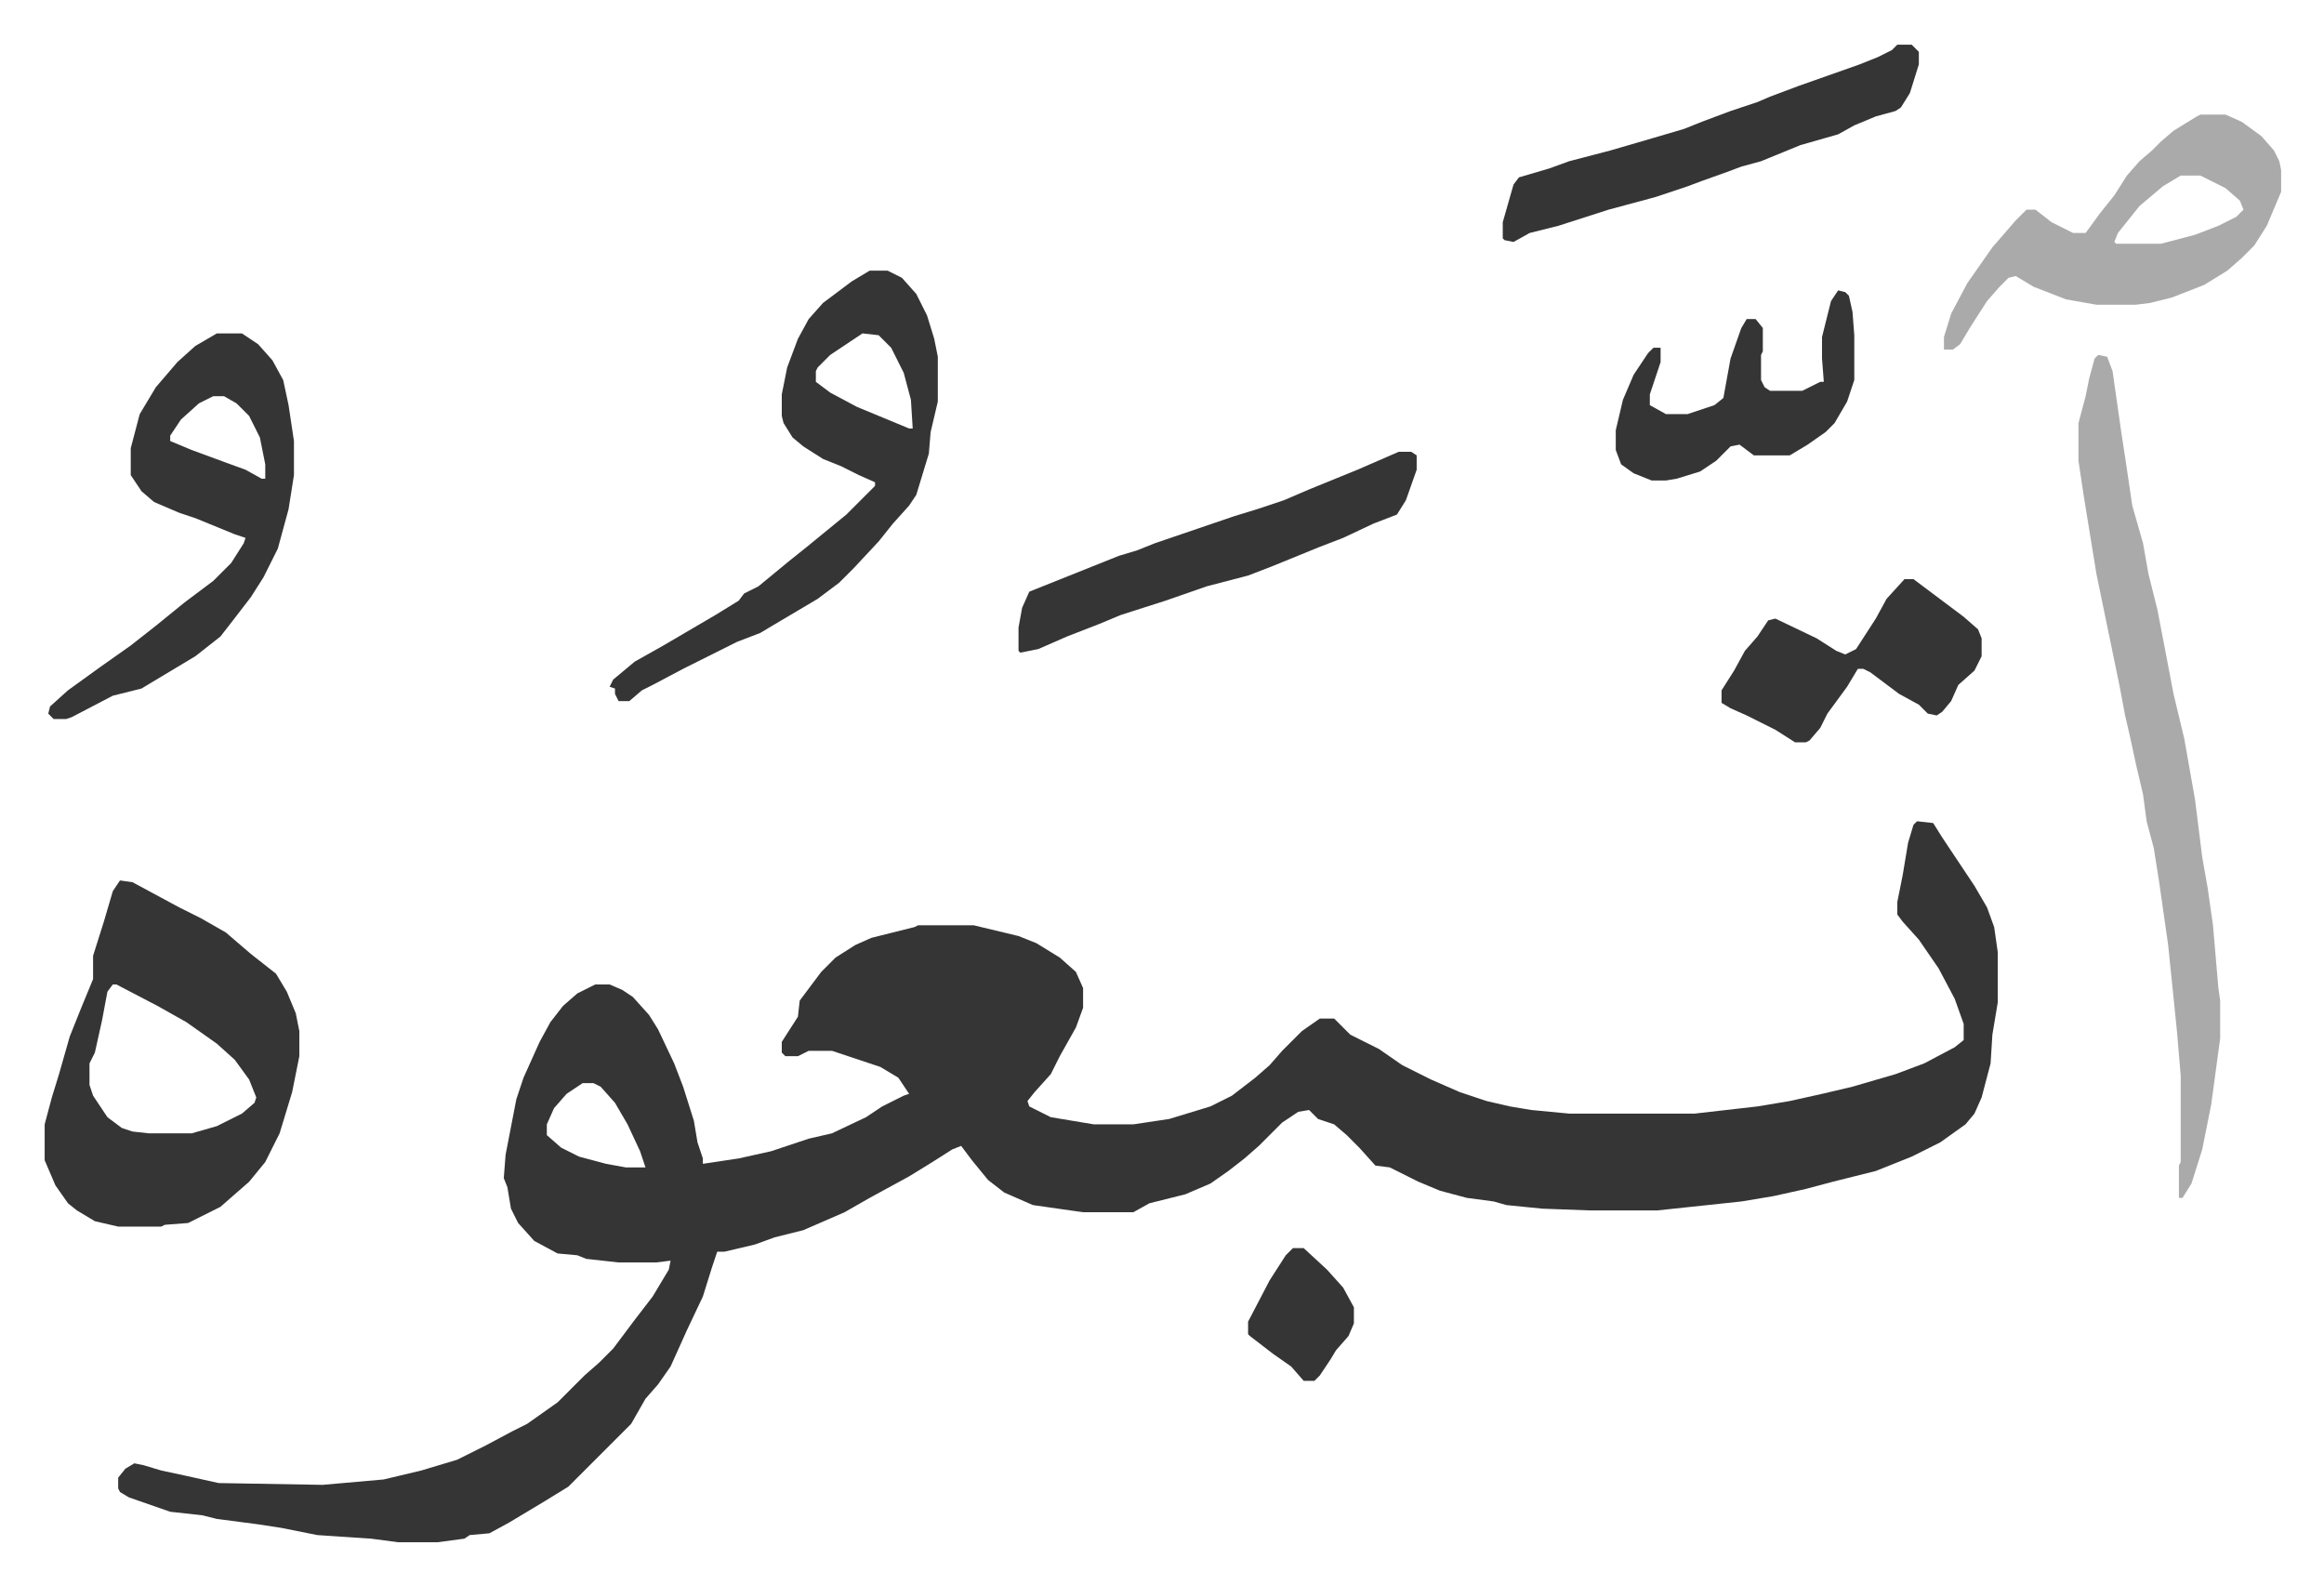
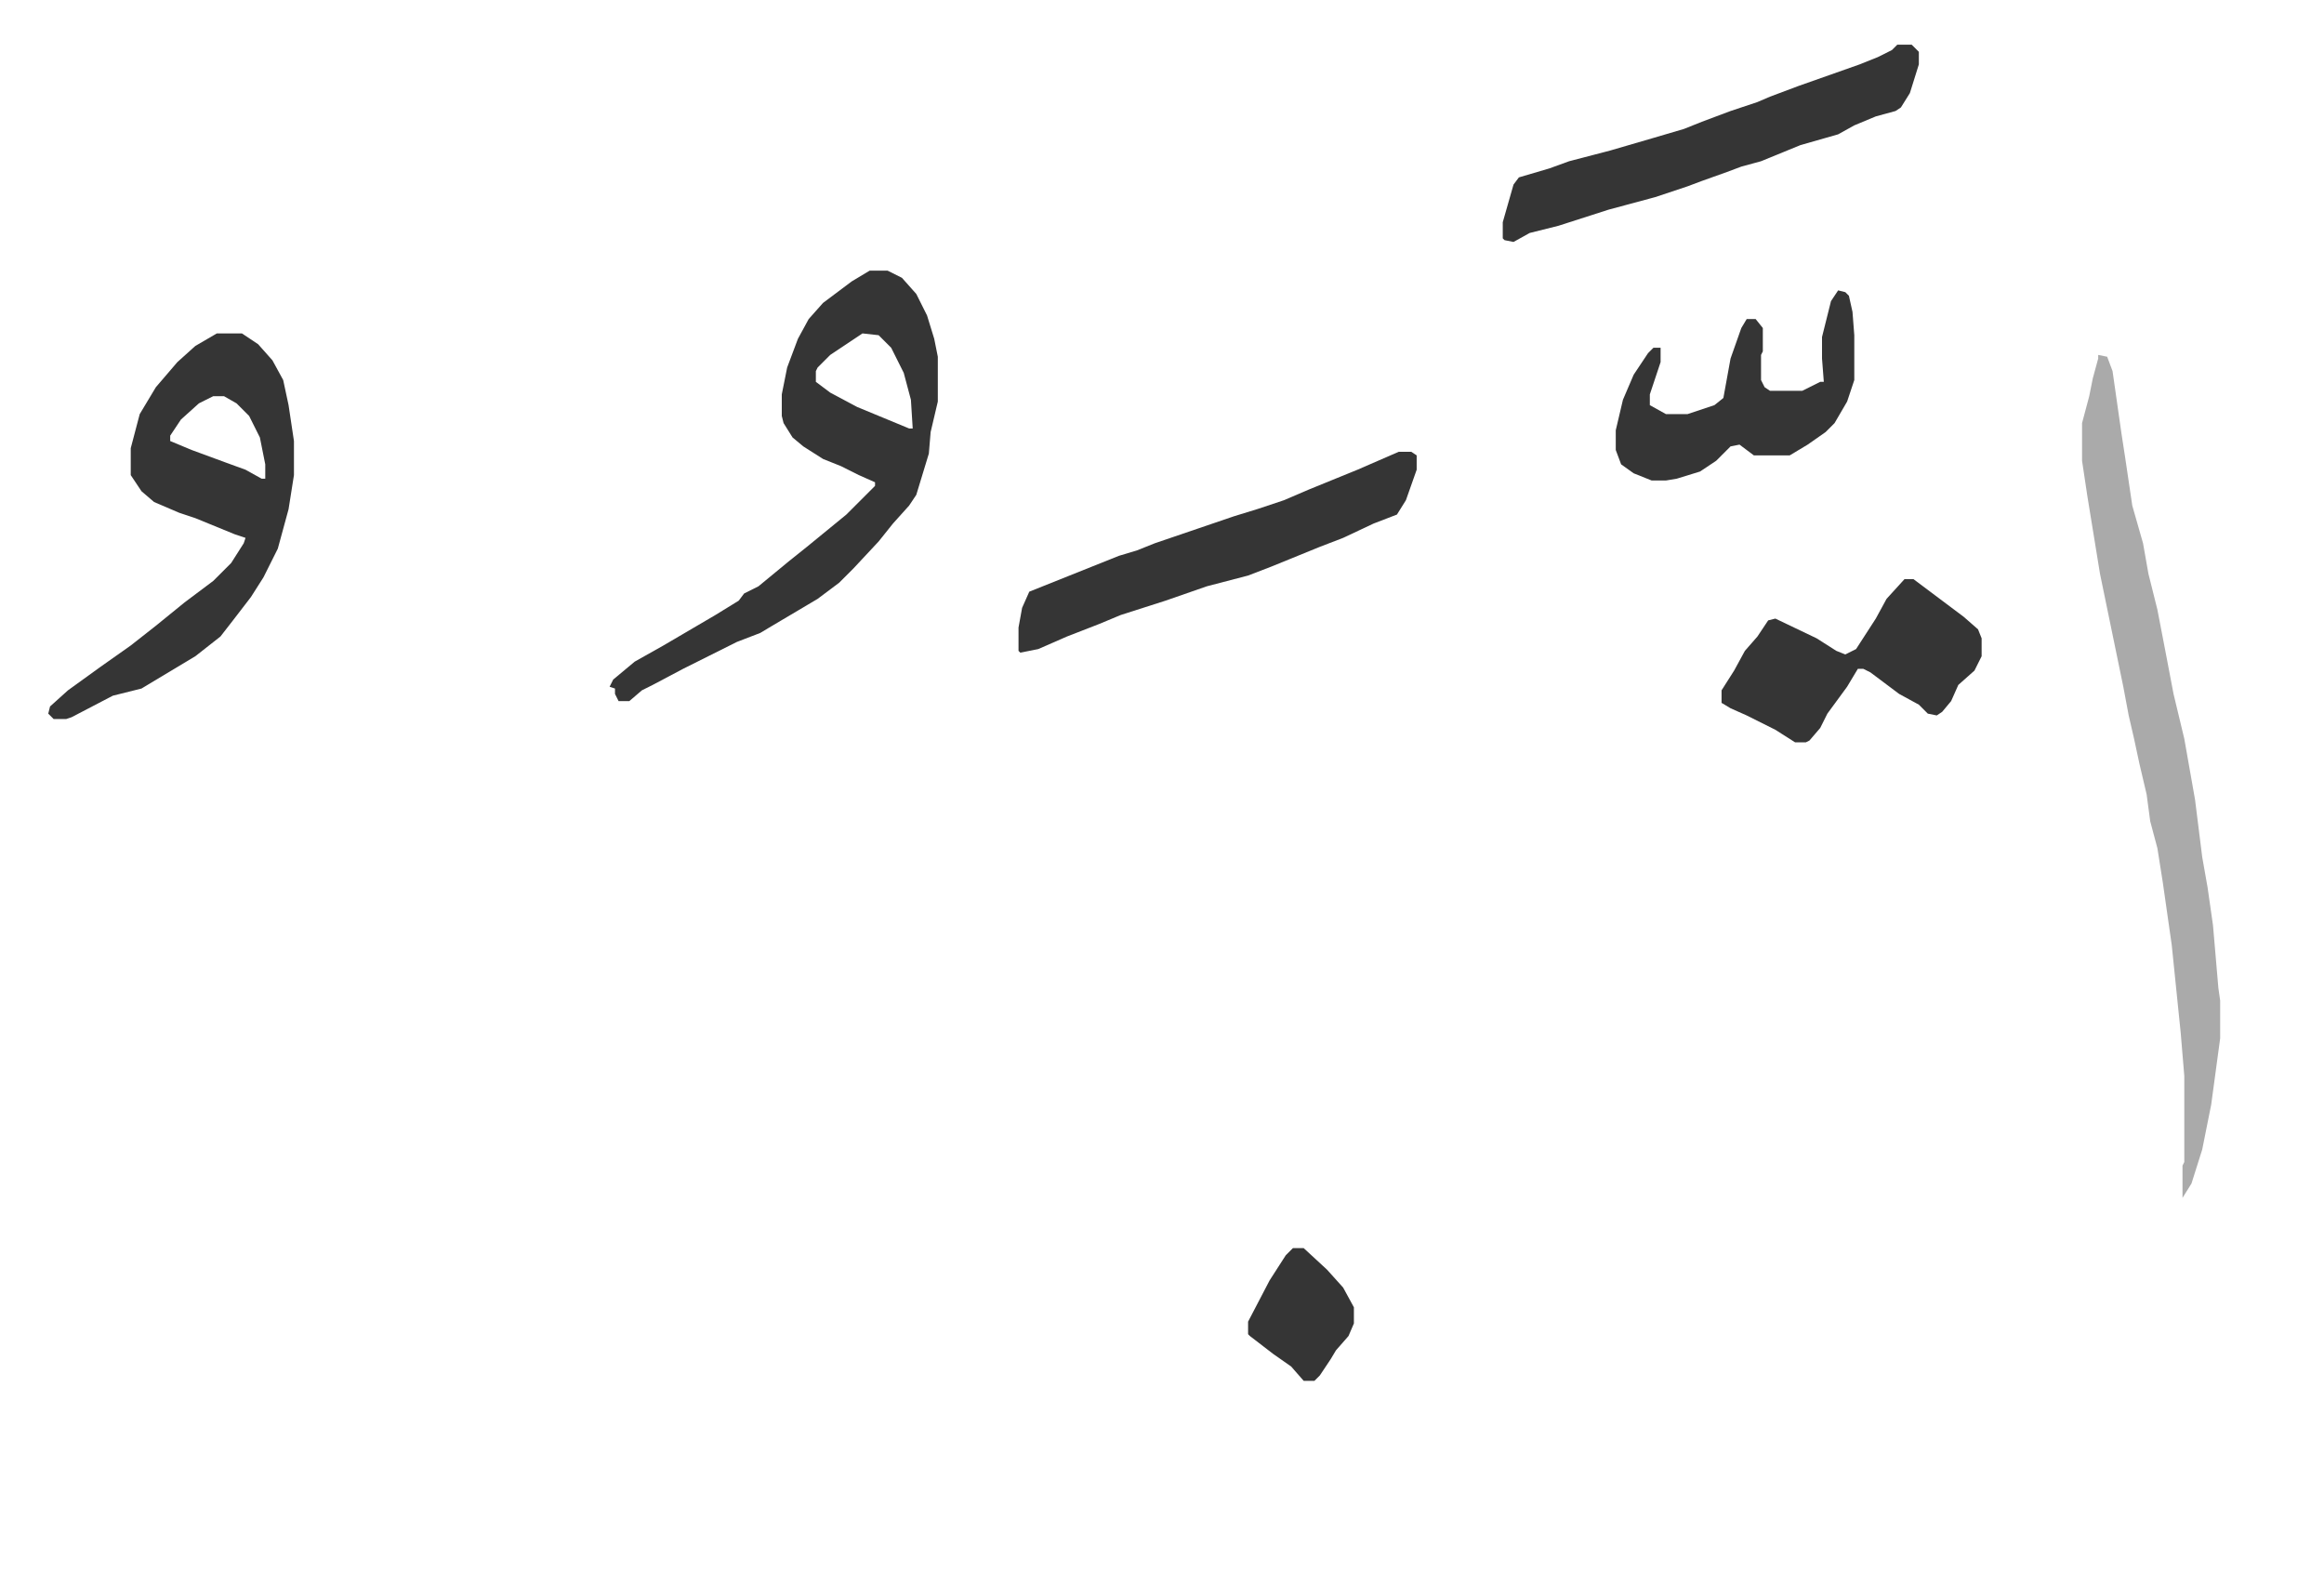
<svg xmlns="http://www.w3.org/2000/svg" viewBox="-24.9 280.1 1295.8 883.8">
-   <path fill="#353535" id="rule_normal" d="m1044 738 9 1 5 8 10 15 8 12 7 12 4 11 2 14v28l-3 18-1 16-5 19-4 9-5 6-14 10-16 8-20 8-24 6-15 4-18 4-18 3-47 5h-37l-27-1-20-2-7-2-15-2-15-4-12-5-16-8-8-1-9-10-7-7-7-6-9-3-5-5-6 1-9 6-13 13-8 7-9 7-10 7-14 6-20 5-9 5h-28l-28-4-16-7-9-7-9-11-6-8-5 2-11 7-13 8-22 12-14 8-23 10-16 4-11 4-17 4h-4l-3 9-5 16-9 19-9 20-7 10-7 8-8 14-16 16-5 5-14 14-13 8-20 12-11 6-11 1-3 2-15 2h-22l-15-2-30-2-20-4-13-2-23-3-8-2-18-2-23-8-5-3-1-2v-6l4-5 5-3 5 1 10 3 14 3 18 4 58 1 34-3 21-5 20-6 16-8 15-8 8-4 17-12 15-15 8-7 8-8 12-16 10-13 9-15 1-5-8 1h-21l-18-2-5-2-11-1-13-7-9-10-4-8-2-12-2-5 1-13 6-31 4-12 9-20 6-11 7-9 8-7 10-5h8l7 3 6 4 9 10 5 8 9 19 5 13 6 19 2 12 3 9v3l20-3 18-4 21-7 13-3 19-9 9-6 12-6 3-1-6-9-10-6-27-9h-13l-6 3h-7l-2-2v-6l9-14 1-9 12-16 8-8 11-7 9-4 24-6 2-1h31l25 6 10 4 13 8 9 8 4 9v11l-4 11-9 16-5 10-9 10-4 5 1 3 12 6 24 4h22l20-3 23-7 12-6 13-10 8-7 7-8 11-11 10-7h8l9 9 16 8 13 9 16 8 16 7 15 5 13 3 12 2 21 2h70l35-4 18-3 18-4 17-4 24-7 16-6 17-9 5-4v-9l-5-14-9-17-11-16-9-10-3-4v-7l3-15 3-18 3-10zM300 884l-9 6-7 8-4 9v6l8 7 10 5 15 4 11 2h11l-3-9-7-15-7-12-8-9-4-2zM42 771l7 1 26 14 12 6 14 8 14 12 14 11 6 10 5 12 2 10v14l-4 20-7 23-8 16-9 11-8 7-8 7-16 8-2 1-13 1-2 1H41l-13-3-10-6-5-4-7-10-6-14v-20l4-15 4-13 6-21 6-15 7-17v-13l6-19 5-17zm-4 58-3 4-3 16-4 18-3 6v12l2 6 8 12 8 6 6 2 9 1h24l14-4 14-7 7-6 1-3-4-10-8-11-10-9-17-12-16-9-23-12z" />
-   <path fill="#aaa" id="rule_hamzat_wasl" d="m1145 478 5 1 3 8 5 35 2 13 4 27 6 21 3 17 5 20 5 26 4 21 6 25 6 34 4 32 3 17 3 21 3 35 1 7v21l-5 37-5 25-6 19-5 8h-2v-18l1-2v-48l-2-24-5-49-5-35-3-19-4-15-2-15-4-17-3-14-3-13-3-16-13-63-7-43-3-20v-21l4-15 2-10 3-11z" />
+   <path fill="#aaa" id="rule_hamzat_wasl" d="m1145 478 5 1 3 8 5 35 2 13 4 27 6 21 3 17 5 20 5 26 4 21 6 25 6 34 4 32 3 17 3 21 3 35 1 7v21l-5 37-5 25-6 19-5 8v-18l1-2v-48l-2-24-5-49-5-35-3-19-4-15-2-15-4-17-3-14-3-13-3-16-13-63-7-43-3-20v-21l4-15 2-10 3-11z" />
  <path fill="#353535" id="rule_normal" d="M460 431h10l8 4 8 9 6 12 4 13 2 10v25l-4 17-1 12-7 23-4 6-9 10-8 10-14 15-8 8-12 9-27 16-5 3-13 5-30 15-17 9-6 3-7 6h-6l-2-4v-3l-3-1 2-4 12-10 16-9 29-17 13-8 3-4 8-4 17-14 10-8 11-9 11-9 16-16v-2l-9-4-10-5-10-4-11-7-6-5-5-8-1-4v-12l3-15 6-16 6-11 8-9 16-12zm-4 35-18 12-7 7-1 2v6l8 6 15 8 29 12h2l-1-16-4-15-7-14-7-7zm-360 0h14l9 6 8 9 6 11 3 14 3 20v19l-3 19-6 22-8 16-7 11-10 13-7 9-14 11-15 9-15 9-16 4-23 12-3 1H5l-3-3 1-4 10-9 18-13 17-12 14-11 16-13 16-12 10-10 7-11 1-3-6-2-22-9-9-3-14-6-7-6-6-9v-15l5-19 9-15 12-14 10-9zm-2 35-8 4-10 9-6 9v3l12 5 19 7 11 4 9 5h2v-8l-3-15-6-12-7-7-7-4z" />
-   <path fill="#aaa" id="rule_hamzat_wasl" d="M1202 344h14l9 4 11 8 7 8 3 6 1 5v12l-8 19-7 11-7 7-8 7-13 8-18 7-12 3-8 1h-22l-17-3-18-7-10-6-4 1-5 5-7 8-9 14-6 10-4 3h-5v-7l4-13 9-17 14-20 13-15 6-6h5l9 7 12 6h7l8-11 8-10 7-11 7-8 7-6 5-5 7-6 13-8zm-11 34-10 6-13 11-12 15-2 5 1 1h25l19-5 13-5 10-5 4-4-2-5-8-7-14-7z" />
  <path fill="#353535" id="rule_normal" d="M1033 305h8l4 4v7l-5 16-5 8-3 2-11 3-12 5-9 5-21 6-22 9-11 3-8 3-14 5-8 3-18 6-26 7-28 9-16 4-9 5-5-1-1-1v-9l6-21 3-4 17-5 11-4 23-6 24-7 17-5 10-4 16-6 15-5 7-3 16-6 34-12 10-4 8-4zM755 532h7l3 2v8l-6 17-5 8-13 5-17 8-13 5-27 11-13 5-23 6-23 8-25 8-12 5-18 7-16 7-10 2-1-1v-13l2-11 4-9 35-14 15-6 10-3 10-4 44-15 13-4 15-5 14-6 27-11zm282 71h5l16 12 12 9 8 7 2 5v10l-4 8-9 8-4 9-5 6-3 2-5-1-5-5-11-6-16-12-4-2h-3l-6 10-11 15-4 8-6 7-2 1h-6l-11-7-16-8-9-4-5-3v-7l7-11 6-11 7-8 6-9 4-1 23 11 11 7 5 2 6-3 11-17 6-11zm-37-161 4 1 2 2 2 9 1 13v25l-4 12-7 12-5 5-10 7-10 6h-20l-8-6-5 1-8 8-9 6-13 4-6 1h-8l-10-4-7-5-3-8v-11l4-17 6-14 8-12 3-3h4v8l-6 18v6l9 5h12l15-5 5-4 2-11 2-11 6-17 3-5h5l4 5v13l-1 2v14l2 4 3 2h18l10-5h2l-1-13v-12l5-20zM696 976h6l13 12 9 10 6 11v9l-3 7-7 8-3 5-6 9-3 3h-6l-7-8-10-7-13-10-1-1v-7l12-23 9-14z" />
</svg>